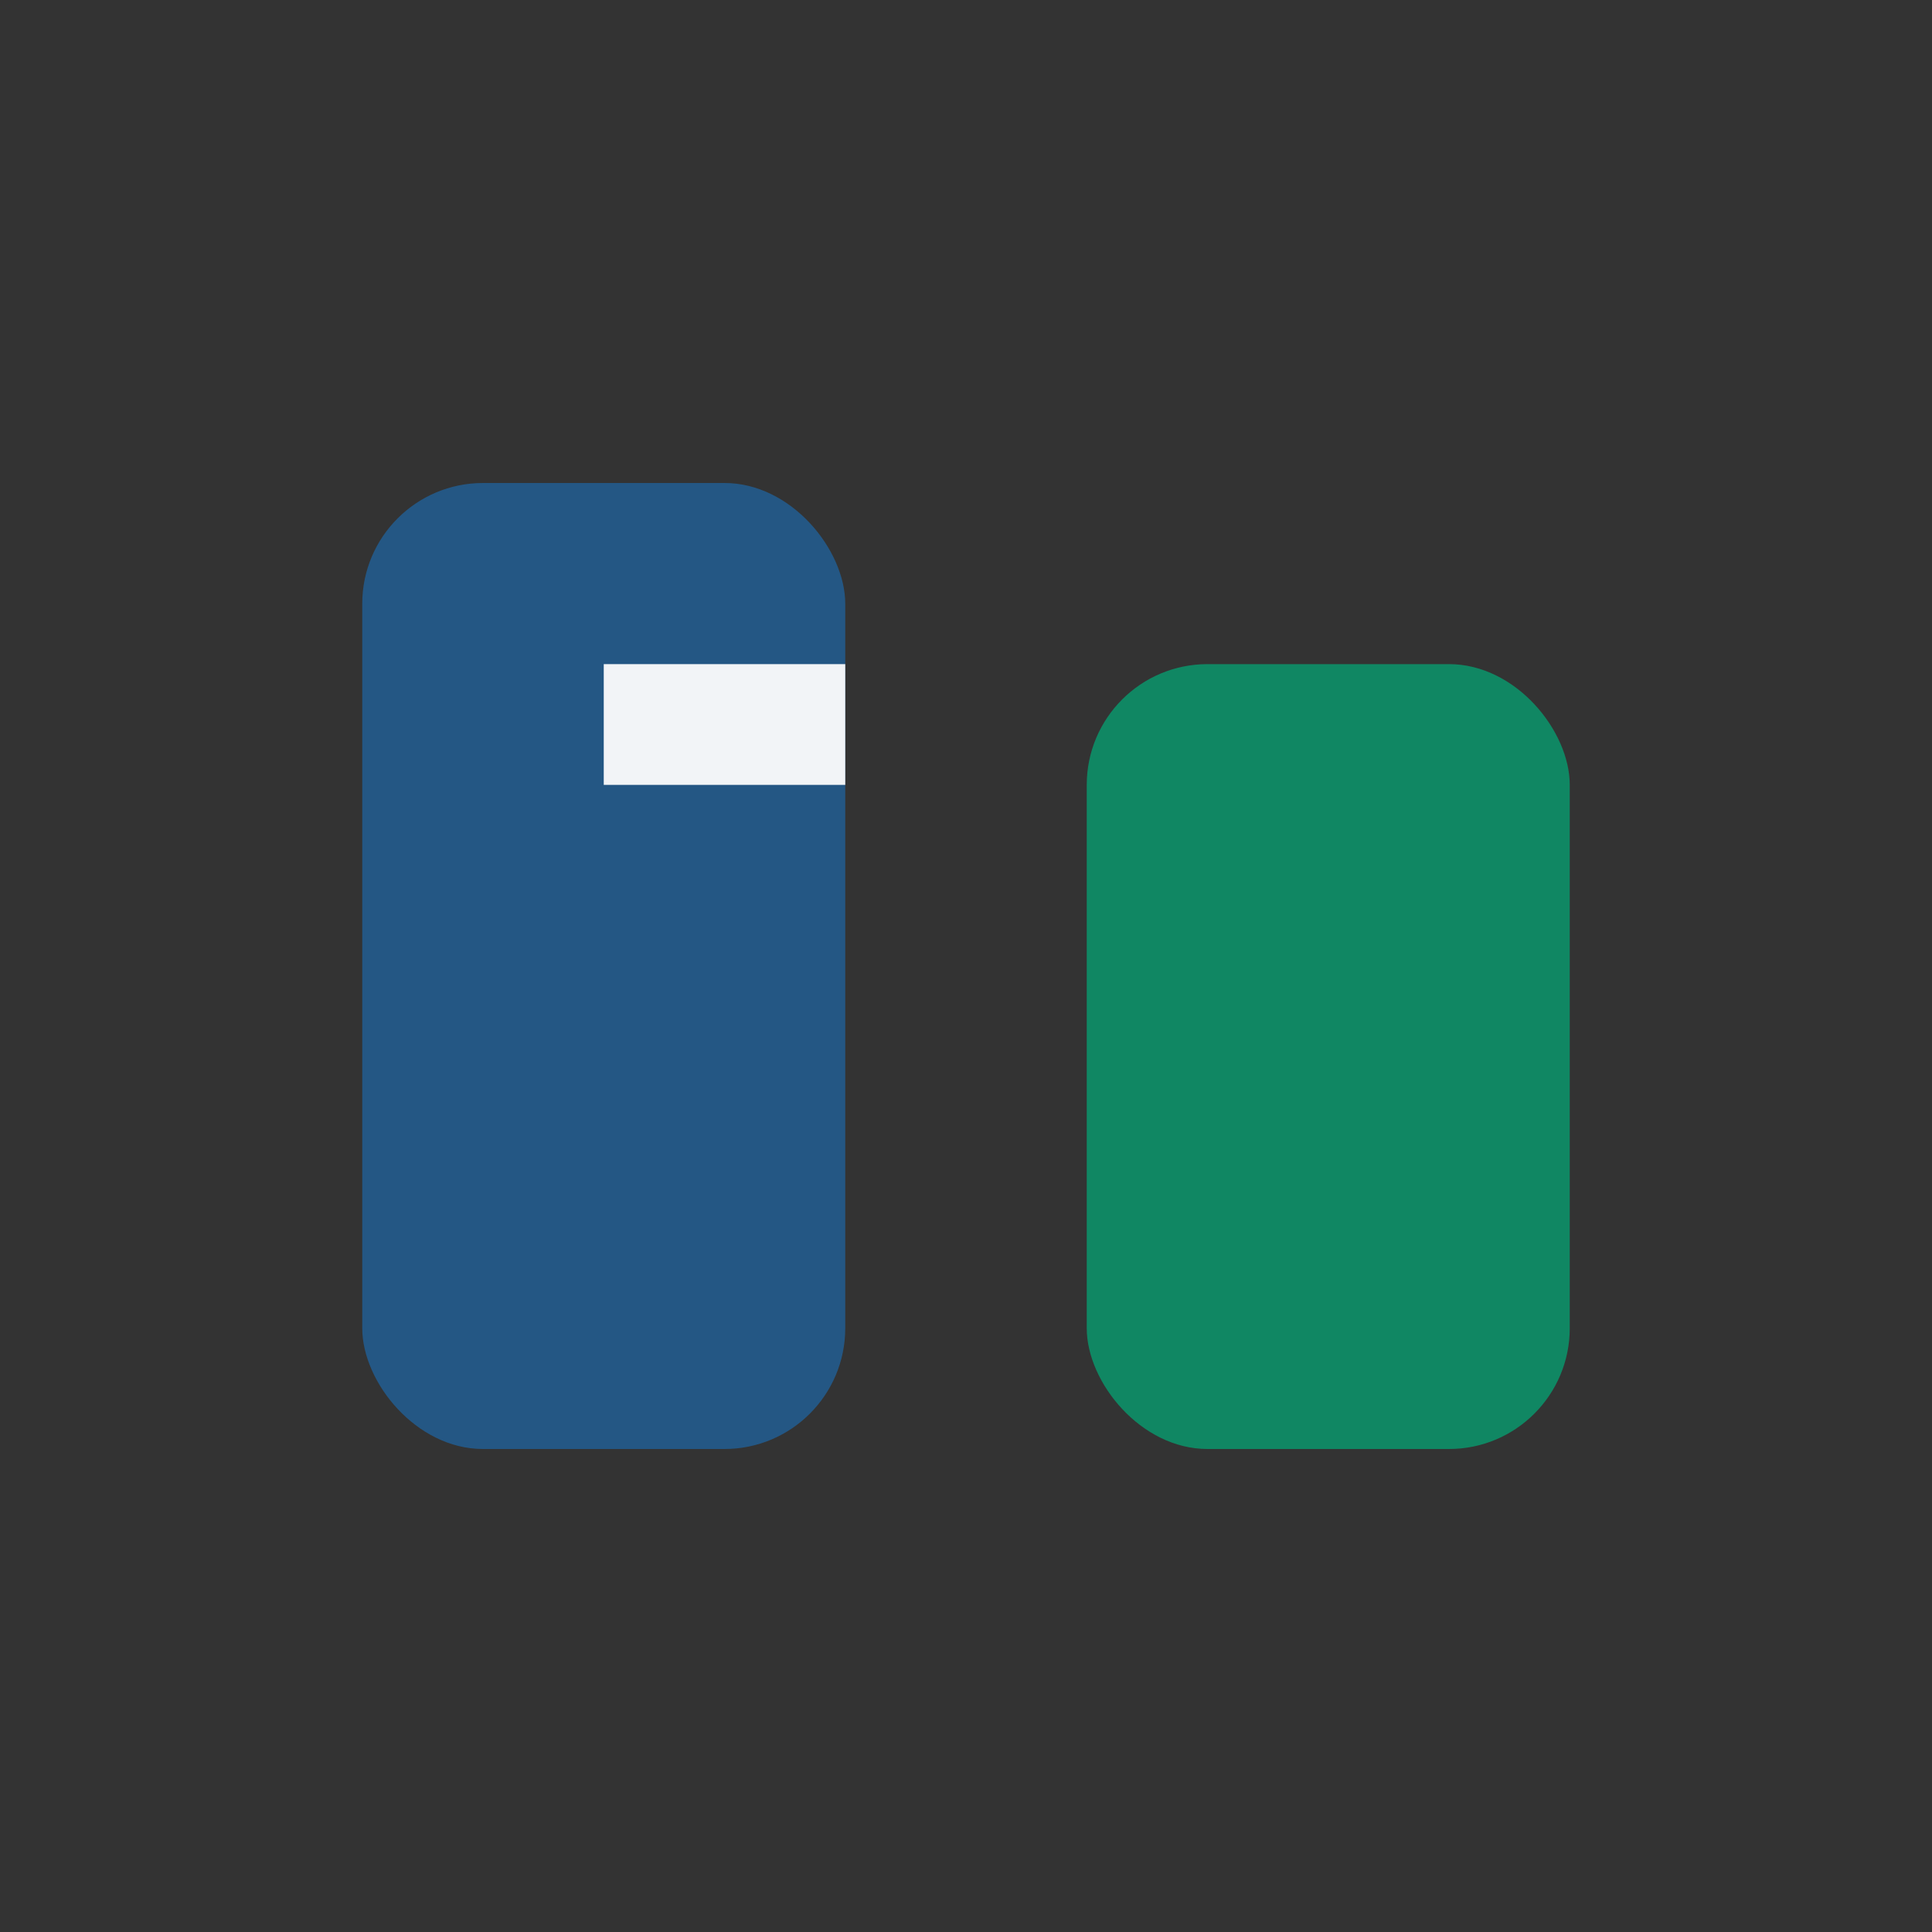
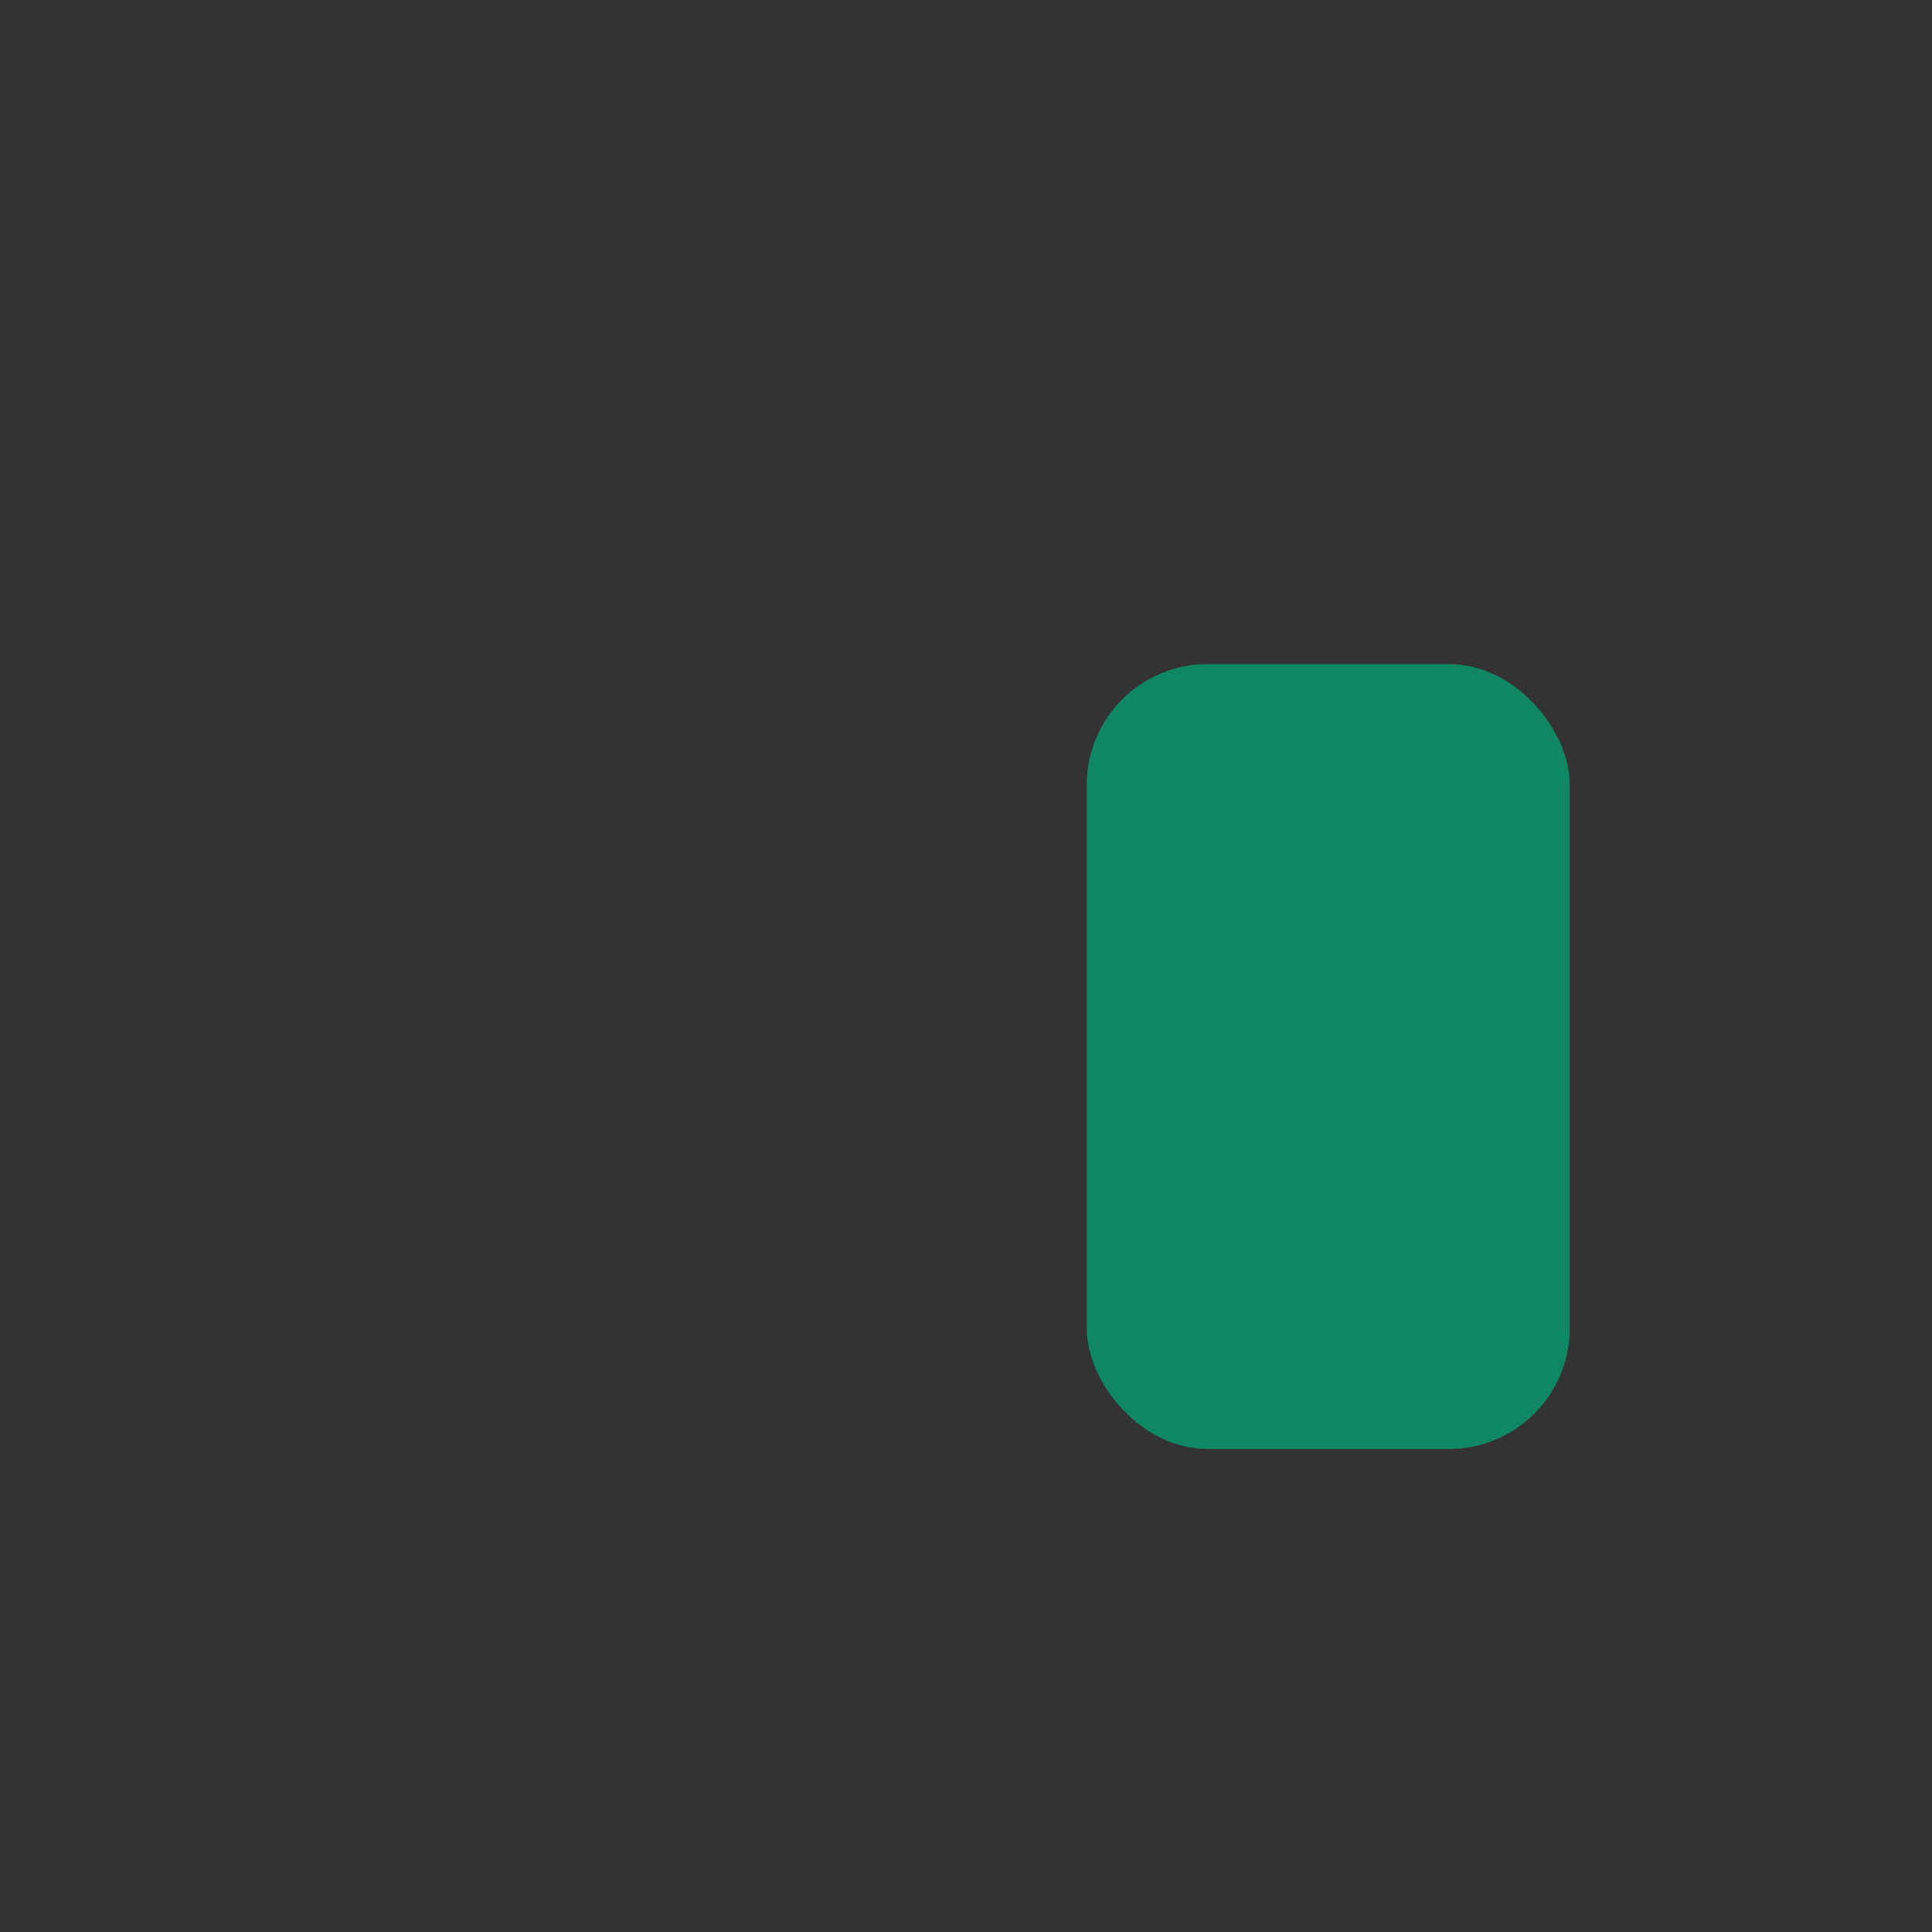
<svg xmlns="http://www.w3.org/2000/svg" width="32" height="32" viewBox="0 0 32 32">
  <rect x="0" y="0" width="32" height="32" fill="#333333" stroke="none" />
-   <rect x="6" y="8" width="8" height="16" rx="2" fill="#245784" />
  <rect x="18" y="11" width="8" height="13" rx="2" fill="#108763" />
-   <path d="M10 12h4" stroke="#F2F4F7" stroke-width="2" />
</svg>